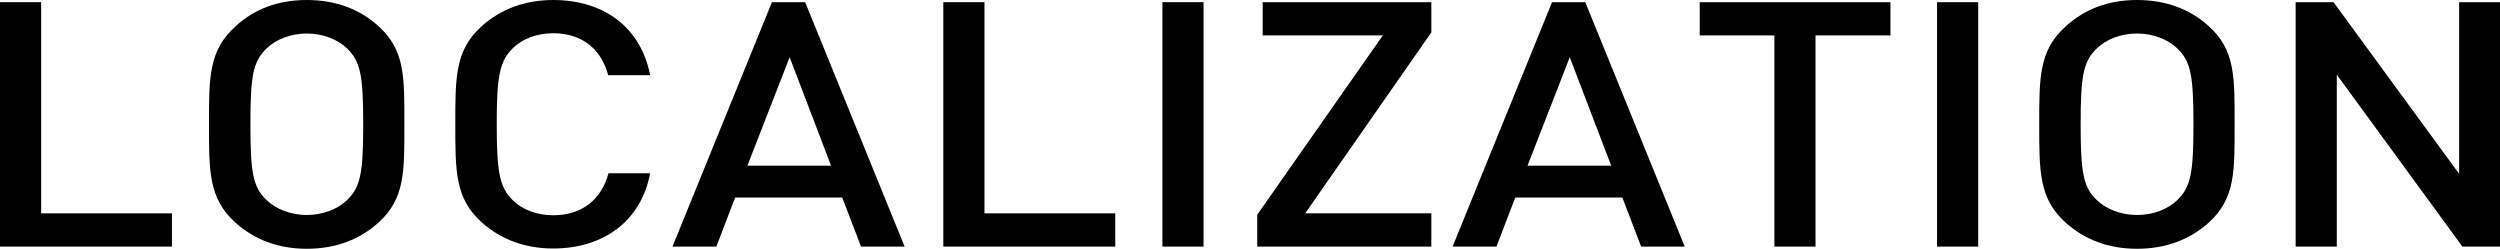
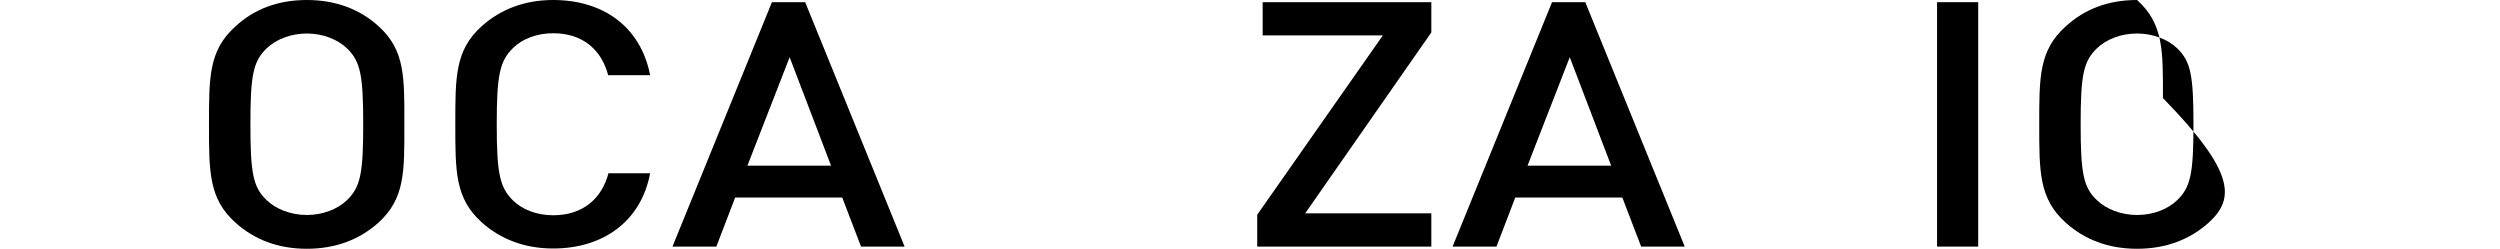
<svg xmlns="http://www.w3.org/2000/svg" version="1.1" id="レイヤー_1" x="0px" y="0px" viewBox="0 0 917.5 91.2" style="enable-background:new 0 0 917.5 91.2;" xml:space="preserve">
  <style type="text/css">
		 
	 </style>
  <g>
-     <path d="M0,90.5V0.8h15.1v77.5h48v12.2H0z" />
    <path d="M138.9,81.7c-6.9,6.2-15.7,9.6-26.3,9.6c-10.6,0-19.3-3.4-26.2-9.6c-9.8-8.8-9.7-18.8-9.7-36c0-17.3-0.1-27.2,9.7-36   C93.2,3.4,101.9,0,112.6,0c10.6,0,19.5,3.4,26.3,9.6c9.8,8.8,9.5,18.8,9.5,36C148.4,62.9,148.7,72.8,138.9,81.7z M127.4,17.8   c-3.5-3.4-9-5.5-14.8-5.5s-11.3,2.1-14.8,5.5c-4.9,4.8-5.9,9.8-5.9,27.8s1,23.1,5.9,27.8c3.5,3.4,9,5.5,14.8,5.5s11.3-2.1,14.8-5.5   c4.9-4.8,5.9-9.8,5.9-27.8S132.3,22.6,127.4,17.8z" />
    <path d="M203,91.2c-10.4,0-19.3-3.4-26.2-9.6c-9.8-8.8-9.7-18.8-9.7-36c0-17.3-0.1-27.2,9.7-36C183.7,3.4,192.6,0,203,0   c18.3,0,32.1,9.7,35.6,27.6h-15.4c-2.4-9.1-9.1-15.4-20.2-15.4c-5.9,0-11.2,2-14.7,5.4c-4.9,4.8-6,10-6,28s1.1,23.2,6,28   c3.5,3.4,8.8,5.4,14.7,5.4c11.1,0,17.9-6.3,20.3-15.4h15.3C235.2,81.5,221.1,91.2,203,91.2z" />
    <path d="M316,90.5l-6.9-18h-39.3l-6.9,18h-16.1l36.5-89.7h12.2l36.5,89.7H316z M289.8,21l-15.5,39.8h30.7L289.8,21z" />
-     <path d="M346.2,90.5V0.8h15.1v77.5h48v12.2H346.2z" />
-     <path class="st02" d="M426.6,90.5V0.8h15.1v89.7H426.6z" />
    <path d="M461.4,90.5V78.8L507.5,13h-44.1V0.8h61.9v11.1l-46.3,66.4h46.3v12.2H461.4z" />
    <path d="M602.3,90.5l-6.9-18h-39.3l-6.9,18h-16.1l36.5-89.7h12.2l36.5,89.7H602.3z M576.1,21l-15.5,39.8h30.7L576.1,21z" />
-     <path d="M666.3,13v77.5h-15.1V13h-27.4V0.8h70V13H666.3z" />
    <path d="M710.9,90.5V0.8H726v89.7H710.9z" />
-     <path d="M810.6,81.7c-6.9,6.2-15.7,9.6-26.3,9.6c-10.6,0-19.3-3.4-26.2-9.6c-9.8-8.8-9.7-18.8-9.7-36c0-17.3-0.1-27.2,9.7-36   C765,3.4,773.6,0,784.3,0c10.6,0,19.5,3.4,26.3,9.6c9.8,8.8,9.5,18.8,9.5,36C820.1,62.9,820.4,72.8,810.6,81.7z M799.1,17.8   c-3.5-3.4-9-5.5-14.8-5.5c-5.9,0-11.3,2.1-14.8,5.5c-4.9,4.8-5.9,9.8-5.9,27.8s1,23.1,5.9,27.8c3.5,3.4,9,5.5,14.8,5.5   c5.9,0,11.3-2.1,14.8-5.5c4.9-4.8,5.9-9.8,5.9-27.8S804,22.6,799.1,17.8z" />
-     <path d="M903.7,90.5l-46.1-63.1v63.1h-15.1V0.8h13.9l46.1,63v-63h15.1v89.7H903.7z" />
+     <path d="M810.6,81.7c-6.9,6.2-15.7,9.6-26.3,9.6c-10.6,0-19.3-3.4-26.2-9.6c-9.8-8.8-9.7-18.8-9.7-36c0-17.3-0.1-27.2,9.7-36   C765,3.4,773.6,0,784.3,0c9.8,8.8,9.5,18.8,9.5,36C820.1,62.9,820.4,72.8,810.6,81.7z M799.1,17.8   c-3.5-3.4-9-5.5-14.8-5.5c-5.9,0-11.3,2.1-14.8,5.5c-4.9,4.8-5.9,9.8-5.9,27.8s1,23.1,5.9,27.8c3.5,3.4,9,5.5,14.8,5.5   c5.9,0,11.3-2.1,14.8-5.5c4.9-4.8,5.9-9.8,5.9-27.8S804,22.6,799.1,17.8z" />
  </g>
</svg>